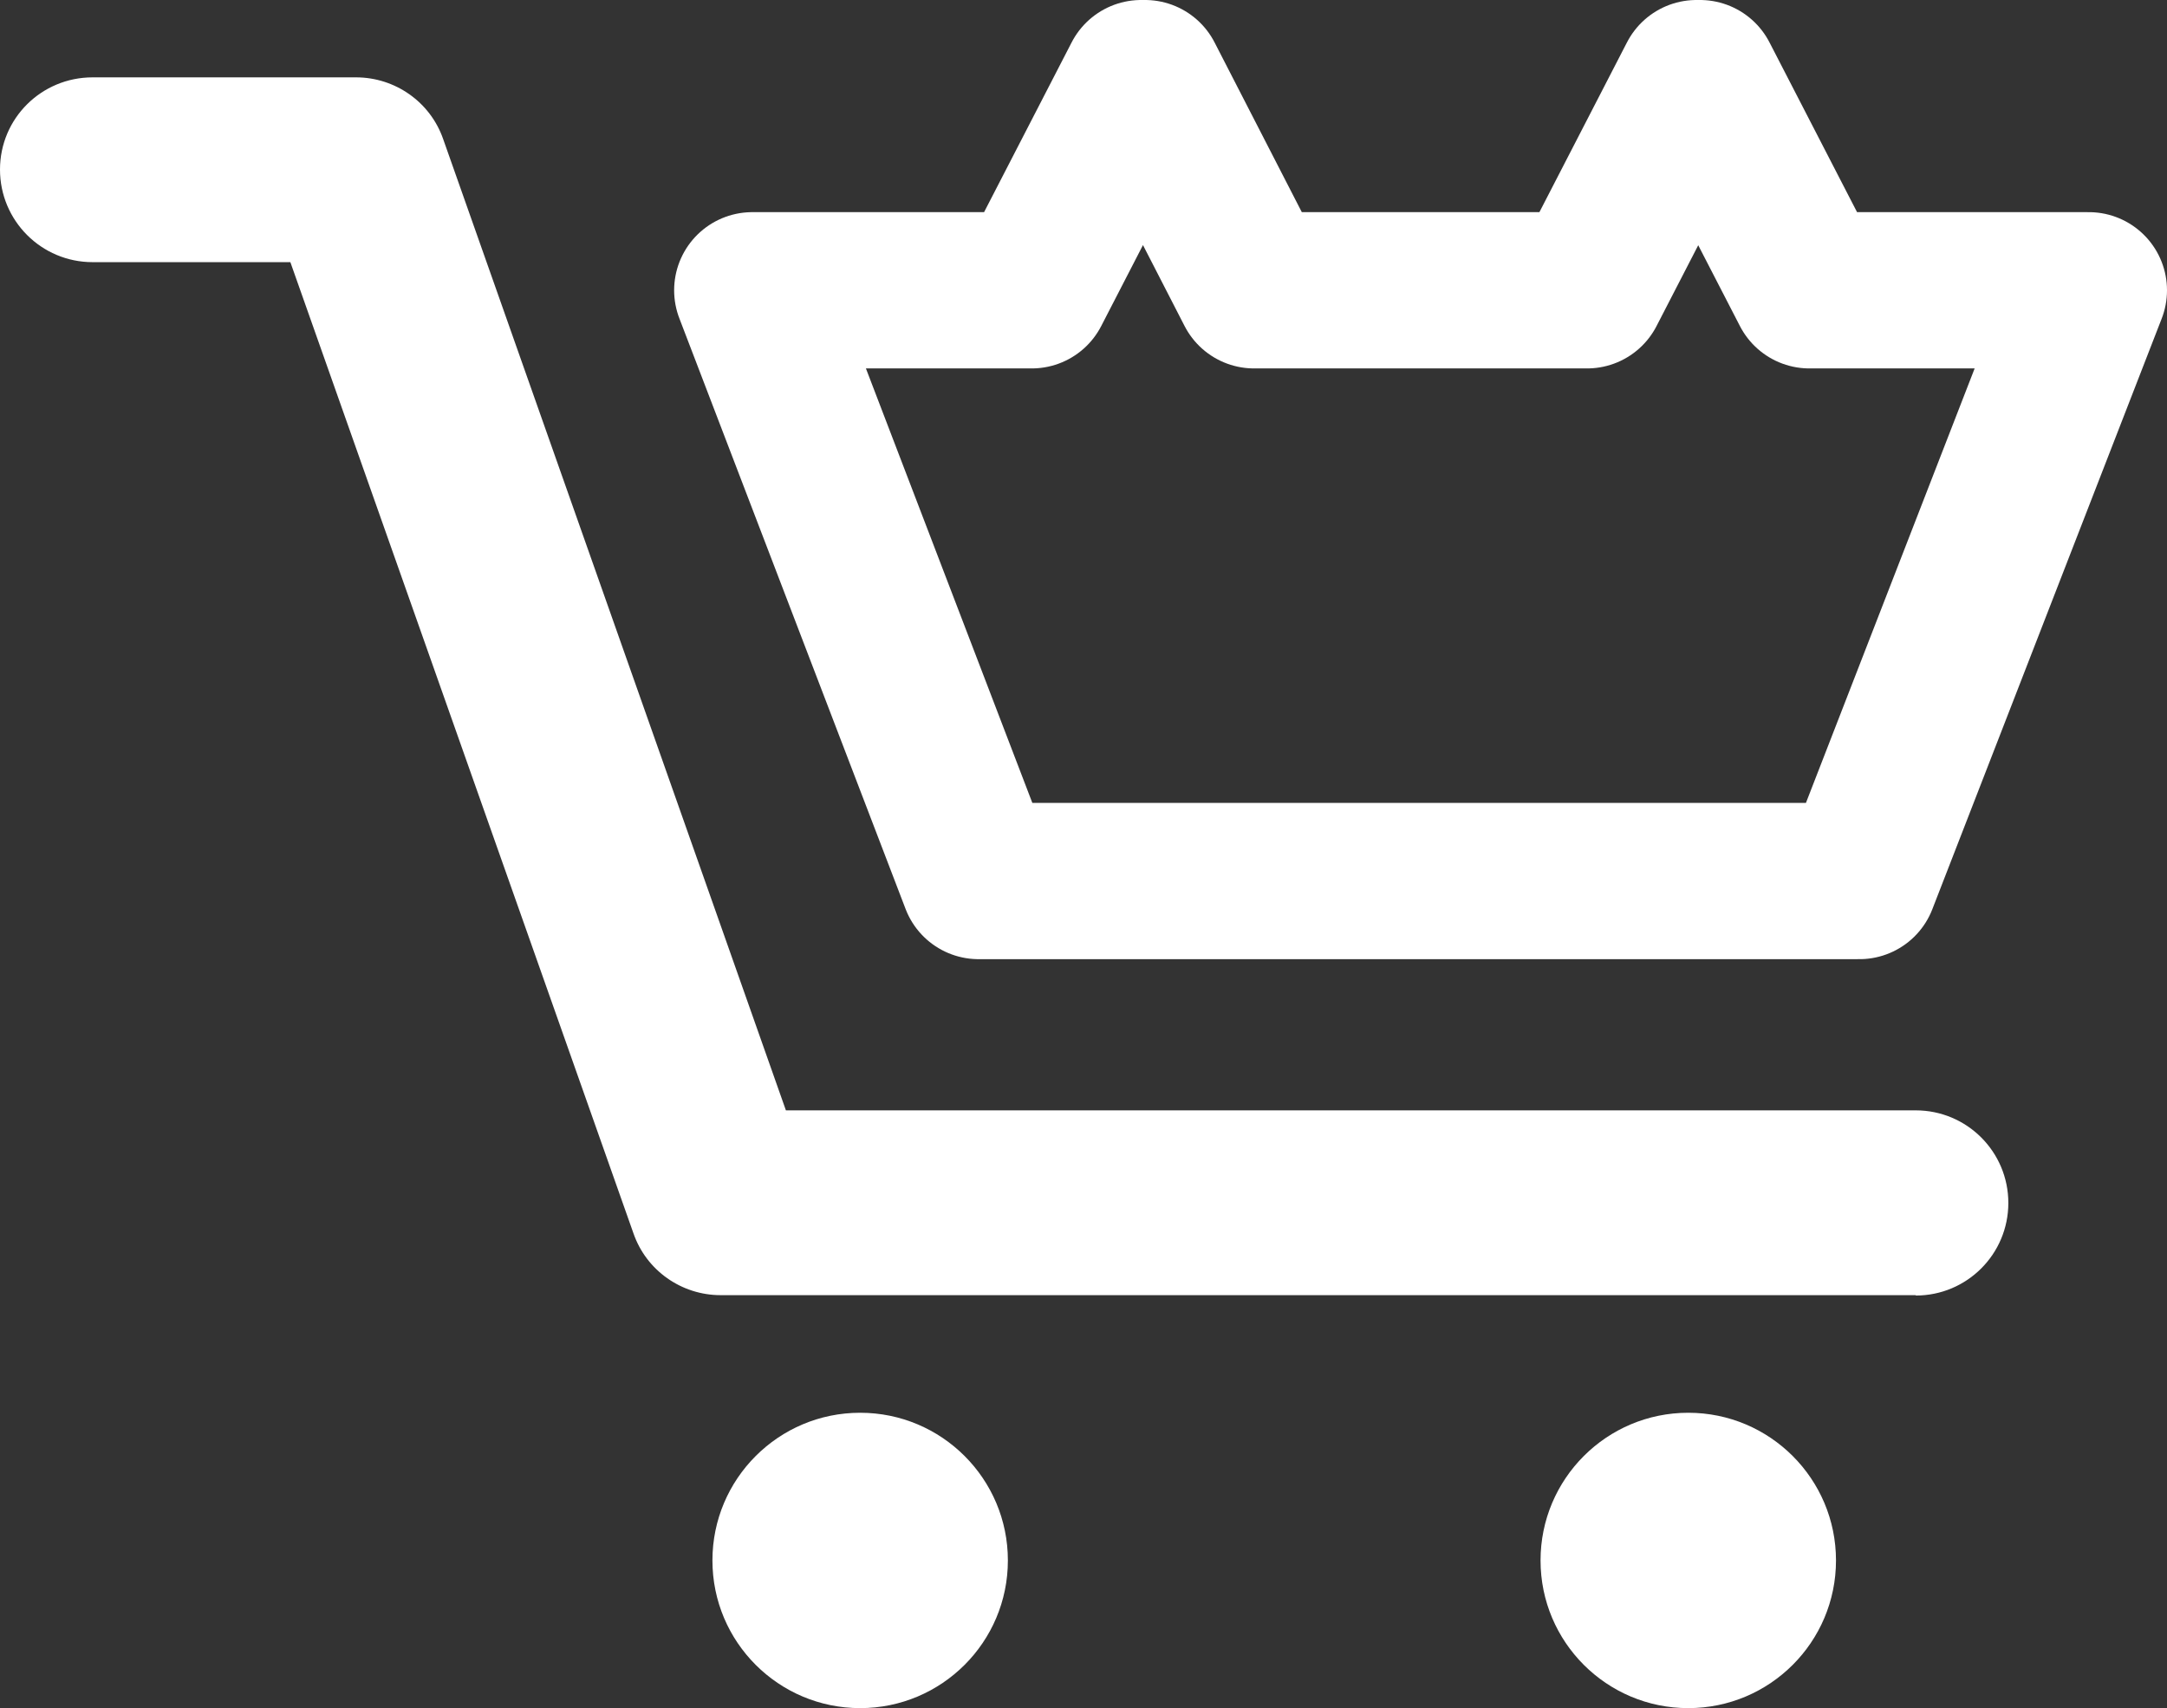
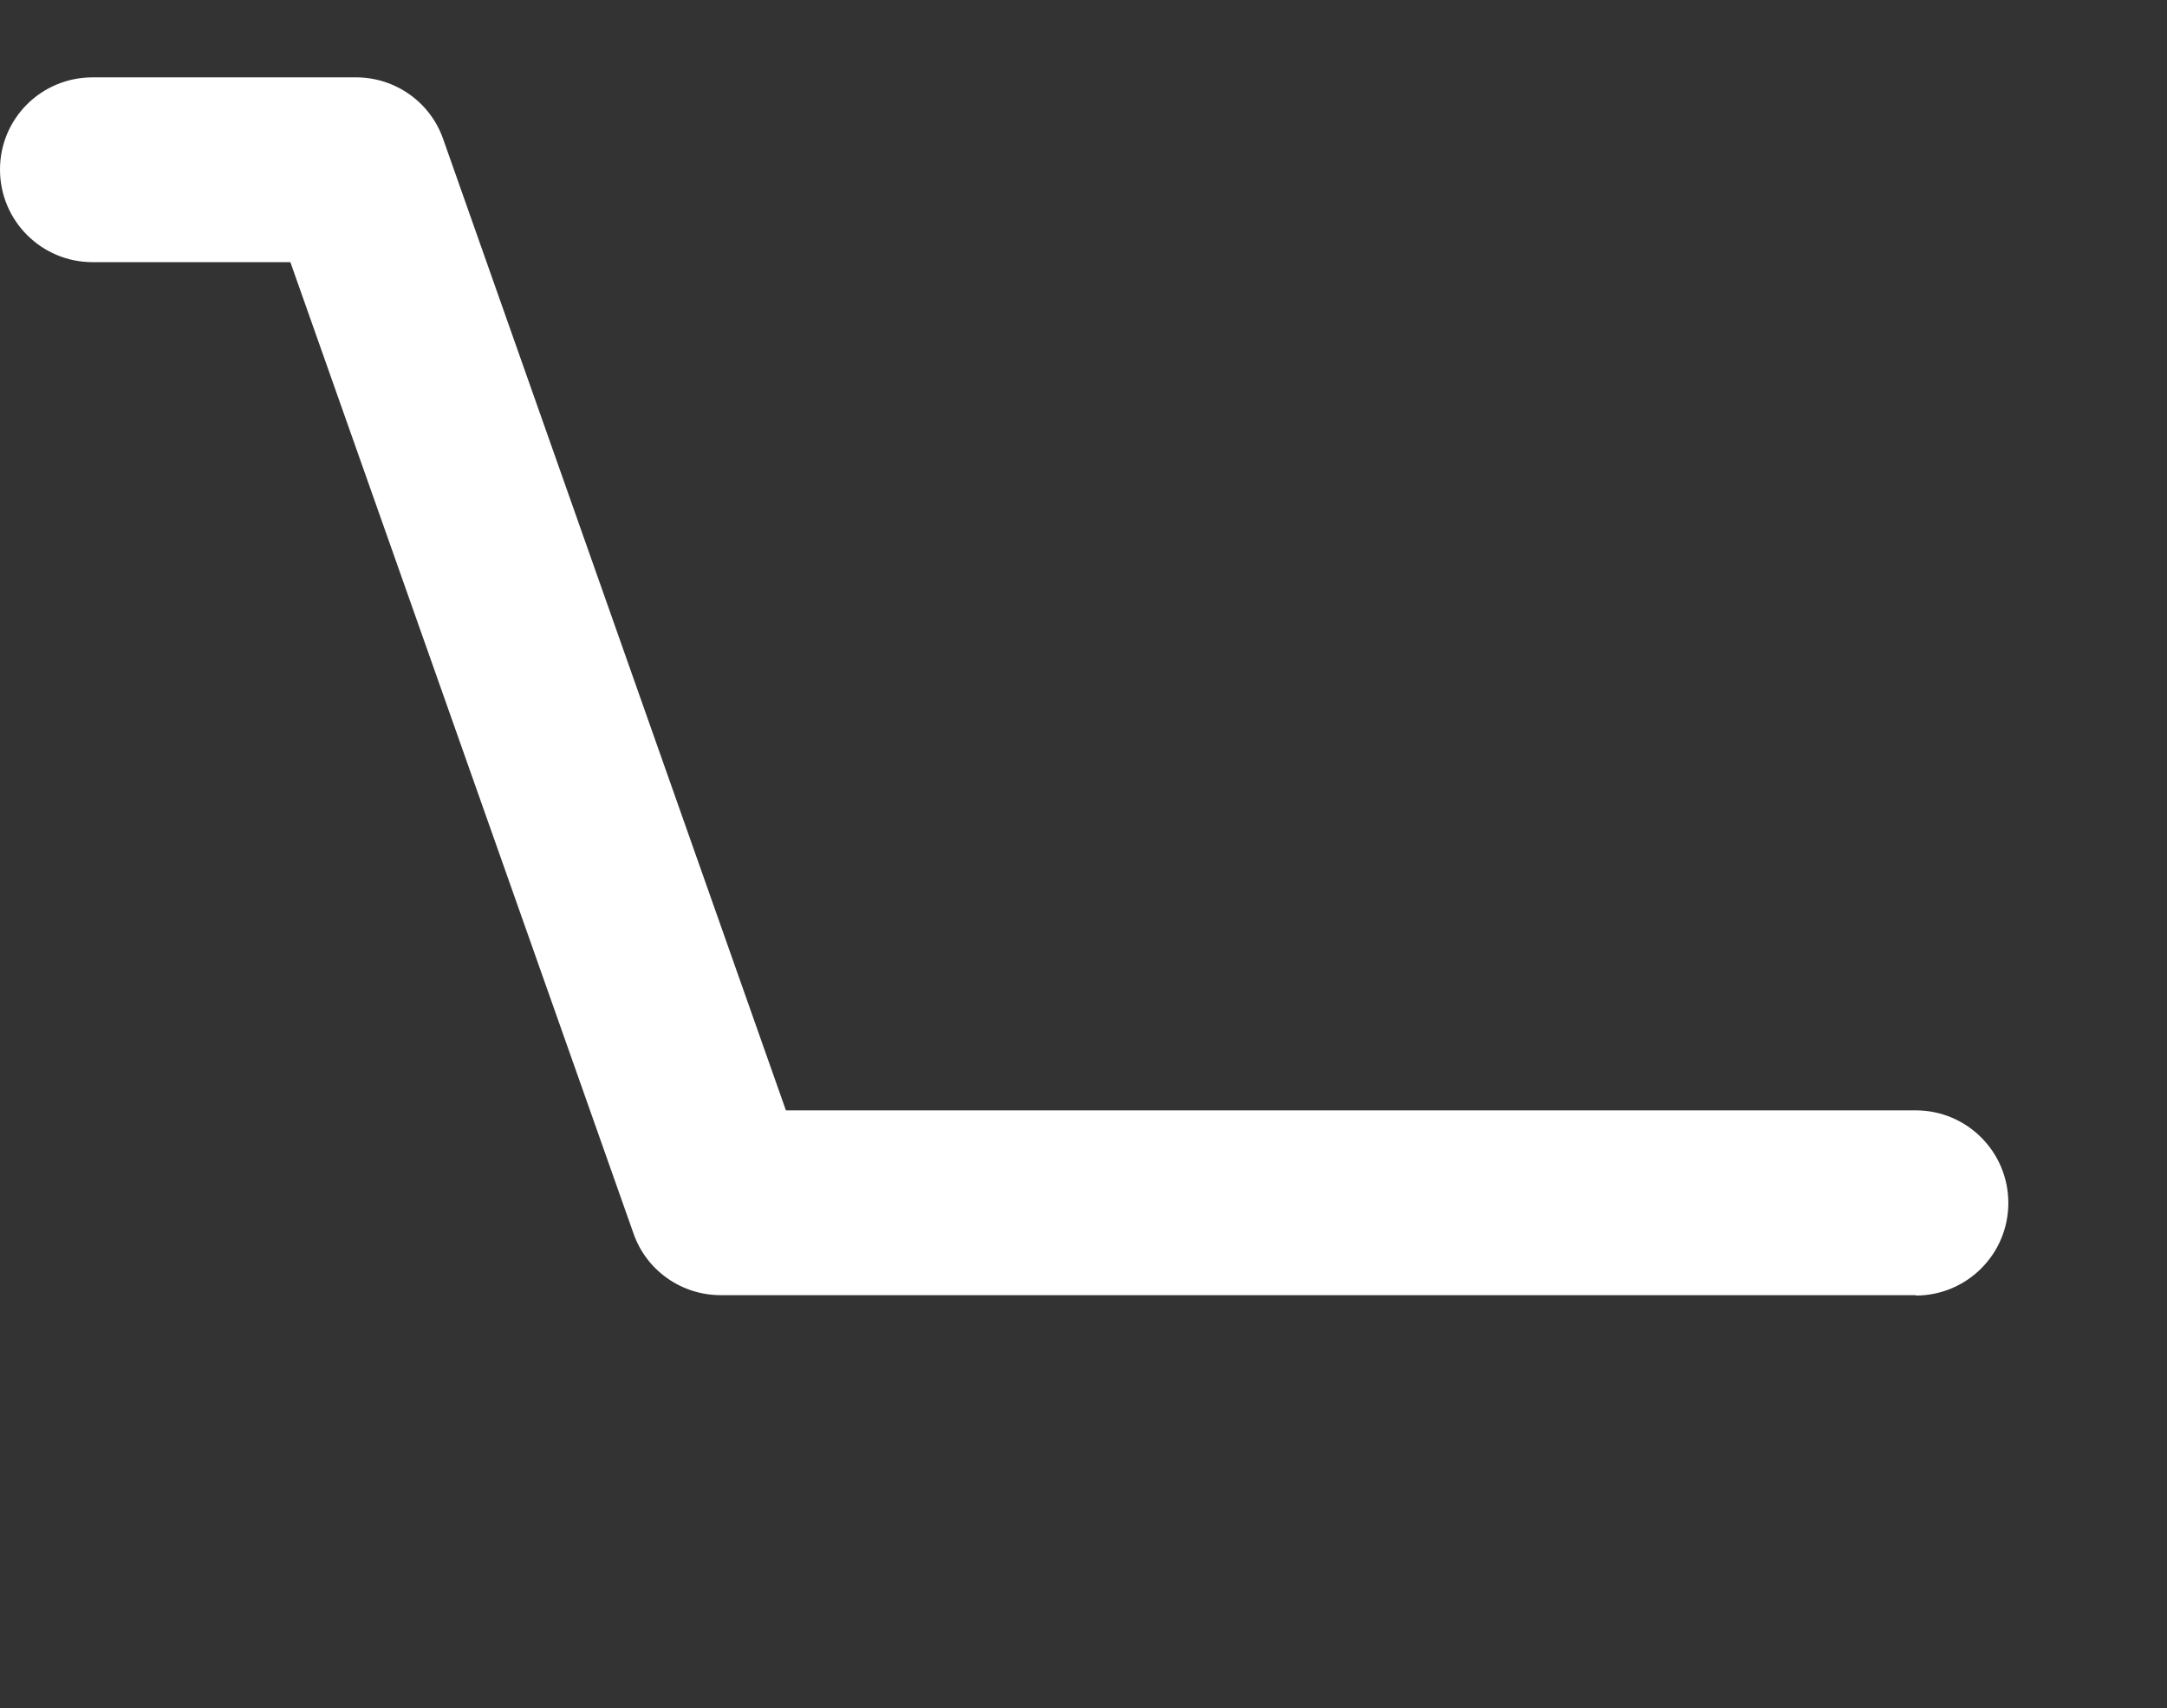
<svg xmlns="http://www.w3.org/2000/svg" id="_レイヤー_2" viewBox="0 0 55.45 43.72">
  <rect x="0" y="0" width="55.45" height="43.72" fill="#333333" stroke="none" />
  <defs>
    <style>.cls-1{fill:none;stroke:#fff;stroke-linecap:round;stroke-linejoin:round;stroke-width:4px;}.cls-2{fill:#fff;}</style>
  </defs>
  <g id="_レイヤー_1-2">
    <path class="cls-2" d="M49.02,33.15h-30.58c-1,0-1.9-.63-2.23-1.58L7.43,6.71H2.37c-1.31,0-2.37-1.06-2.37-2.37S1.06,1.98,2.37,1.98h6.74c1,0,1.9.63,2.23,1.58l8.77,24.86h28.91c1.31,0,2.37,1.06,2.37,2.37s-1.06,2.37-2.37,2.37Z" />
-     <circle class="cls-2" cx="43.2" cy="39.94" r="3.78" />
-     <circle class="cls-2" cx="22.01" cy="39.94" r="3.78" />
-     <polygon class="cls-1" points="53.45 7.43 46.3 7.43 43.5 2 43.41 2 40.61 7.43 32.09 7.43 29.3 2 29.2 2 26.4 7.43 19.25 7.43 25.04 22.55 47.58 22.55 53.45 7.43" />
  </g>
</svg>